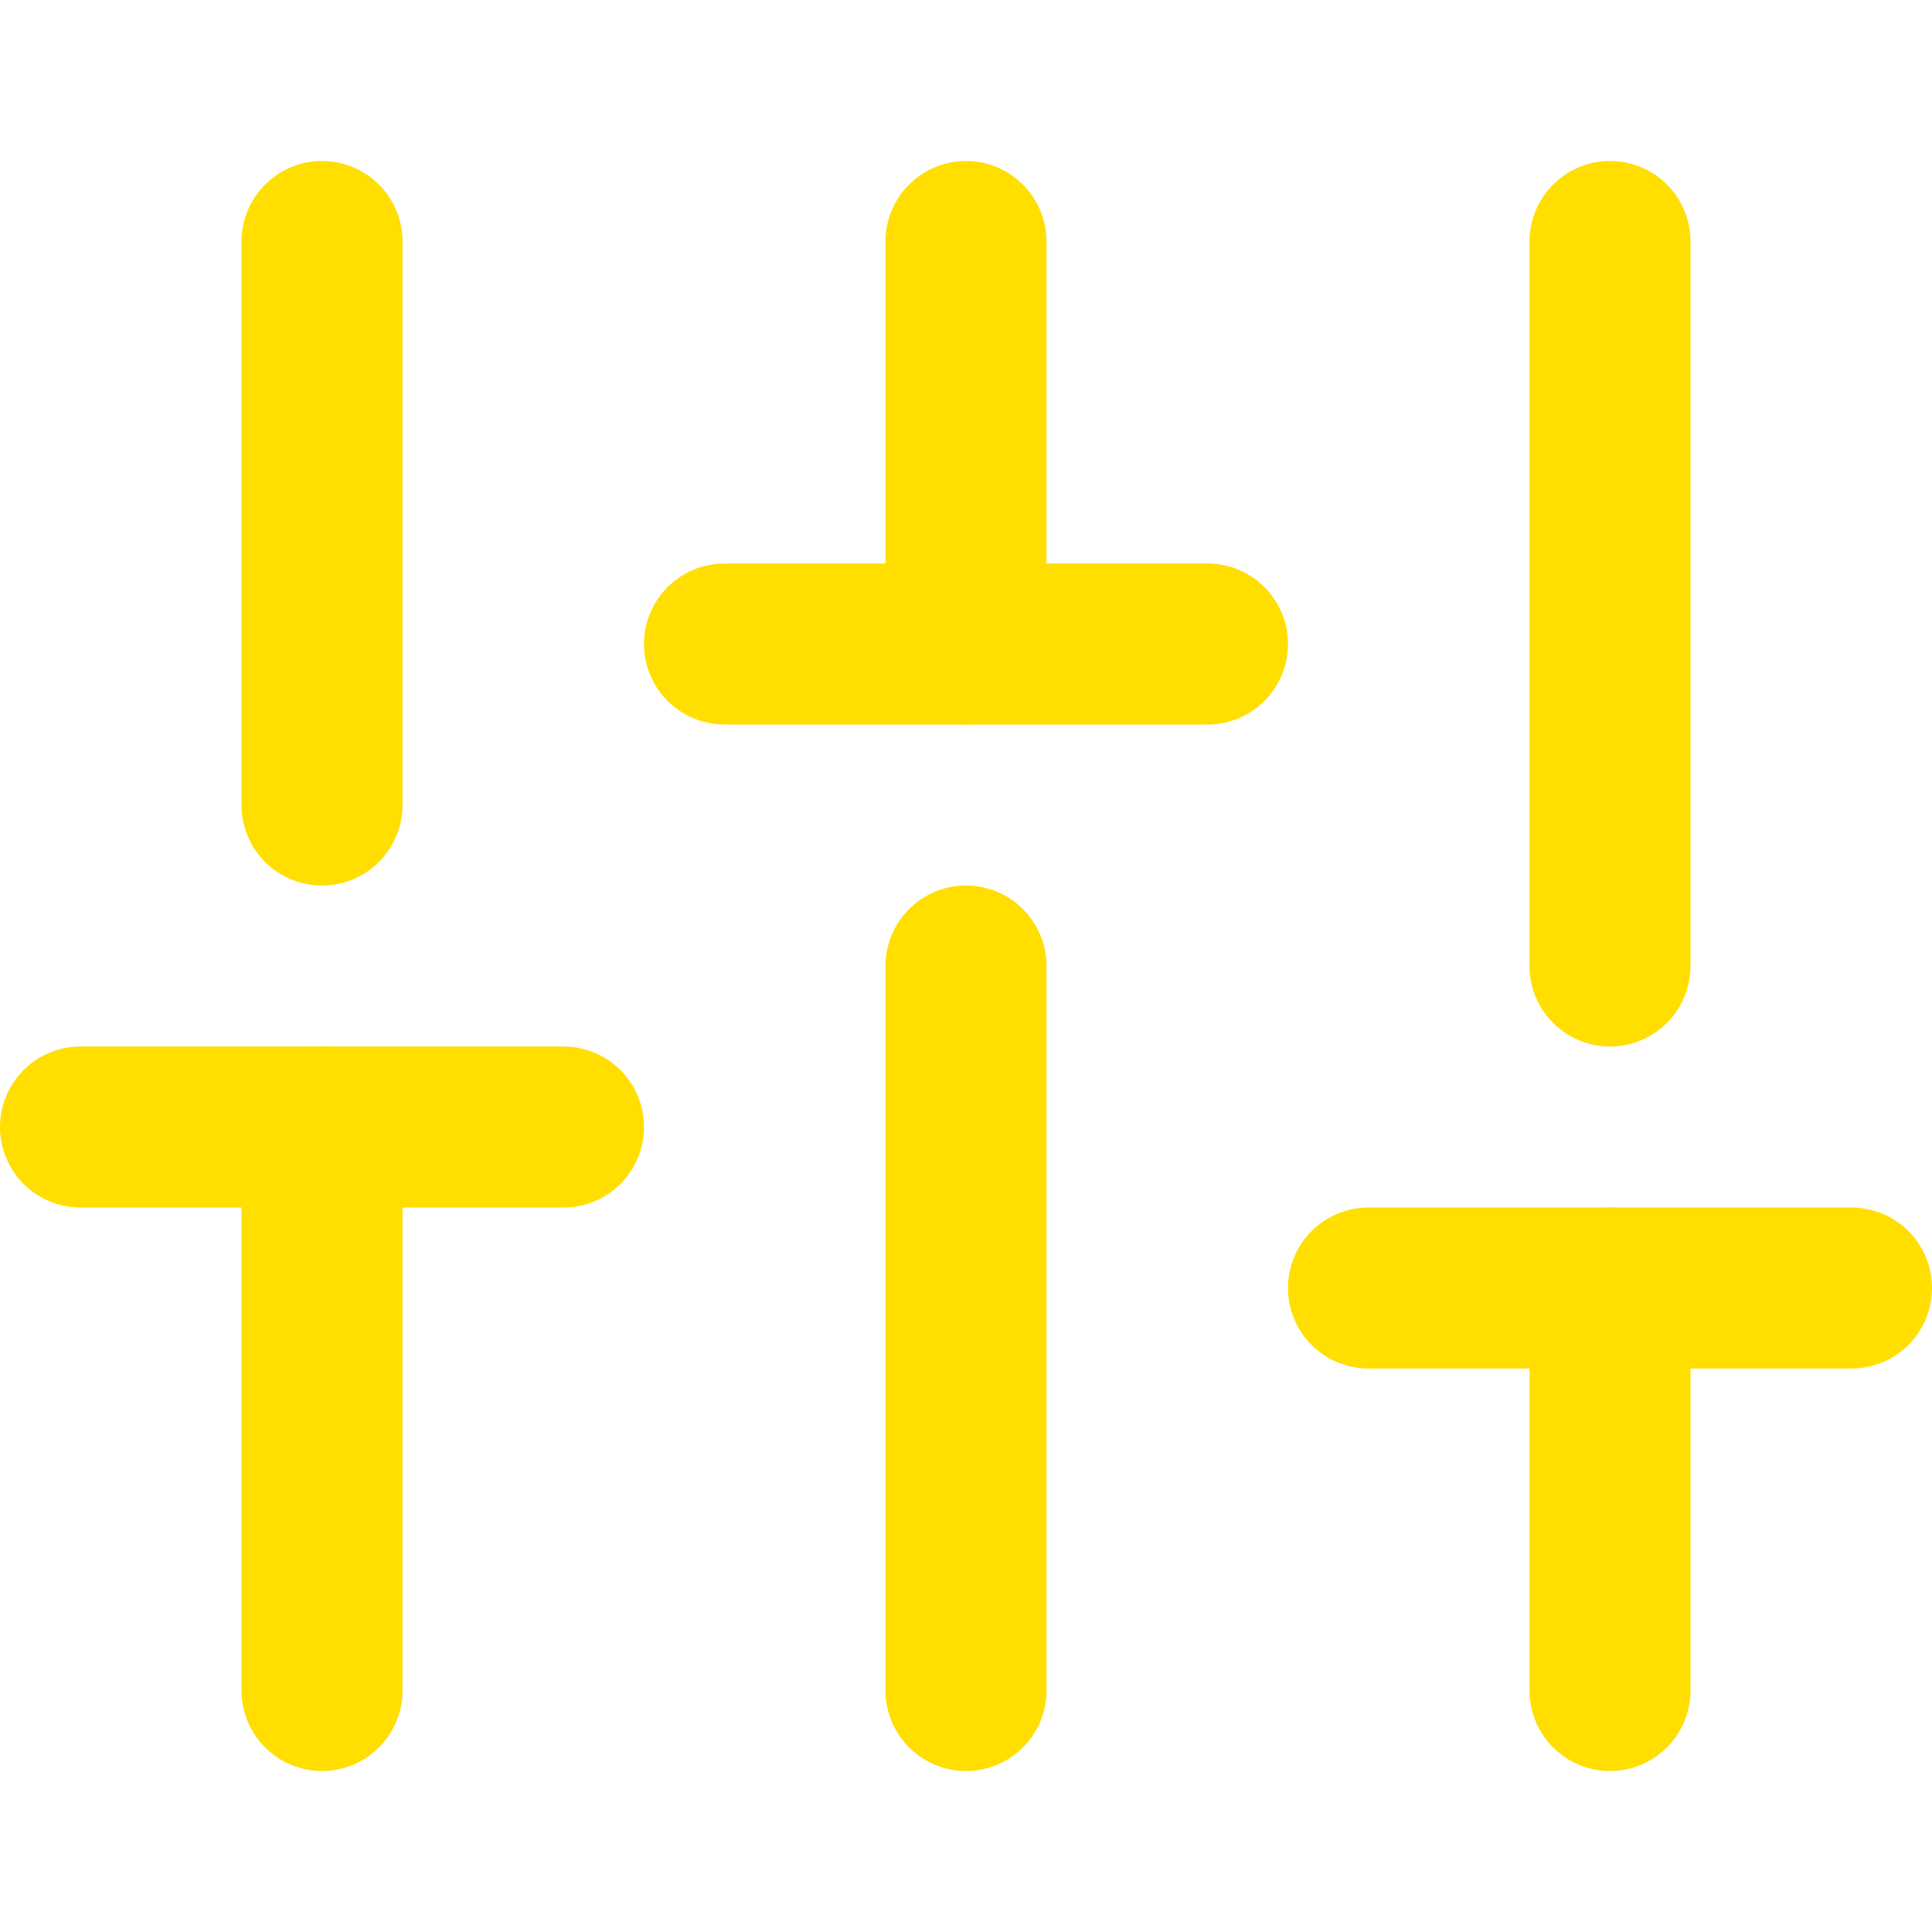
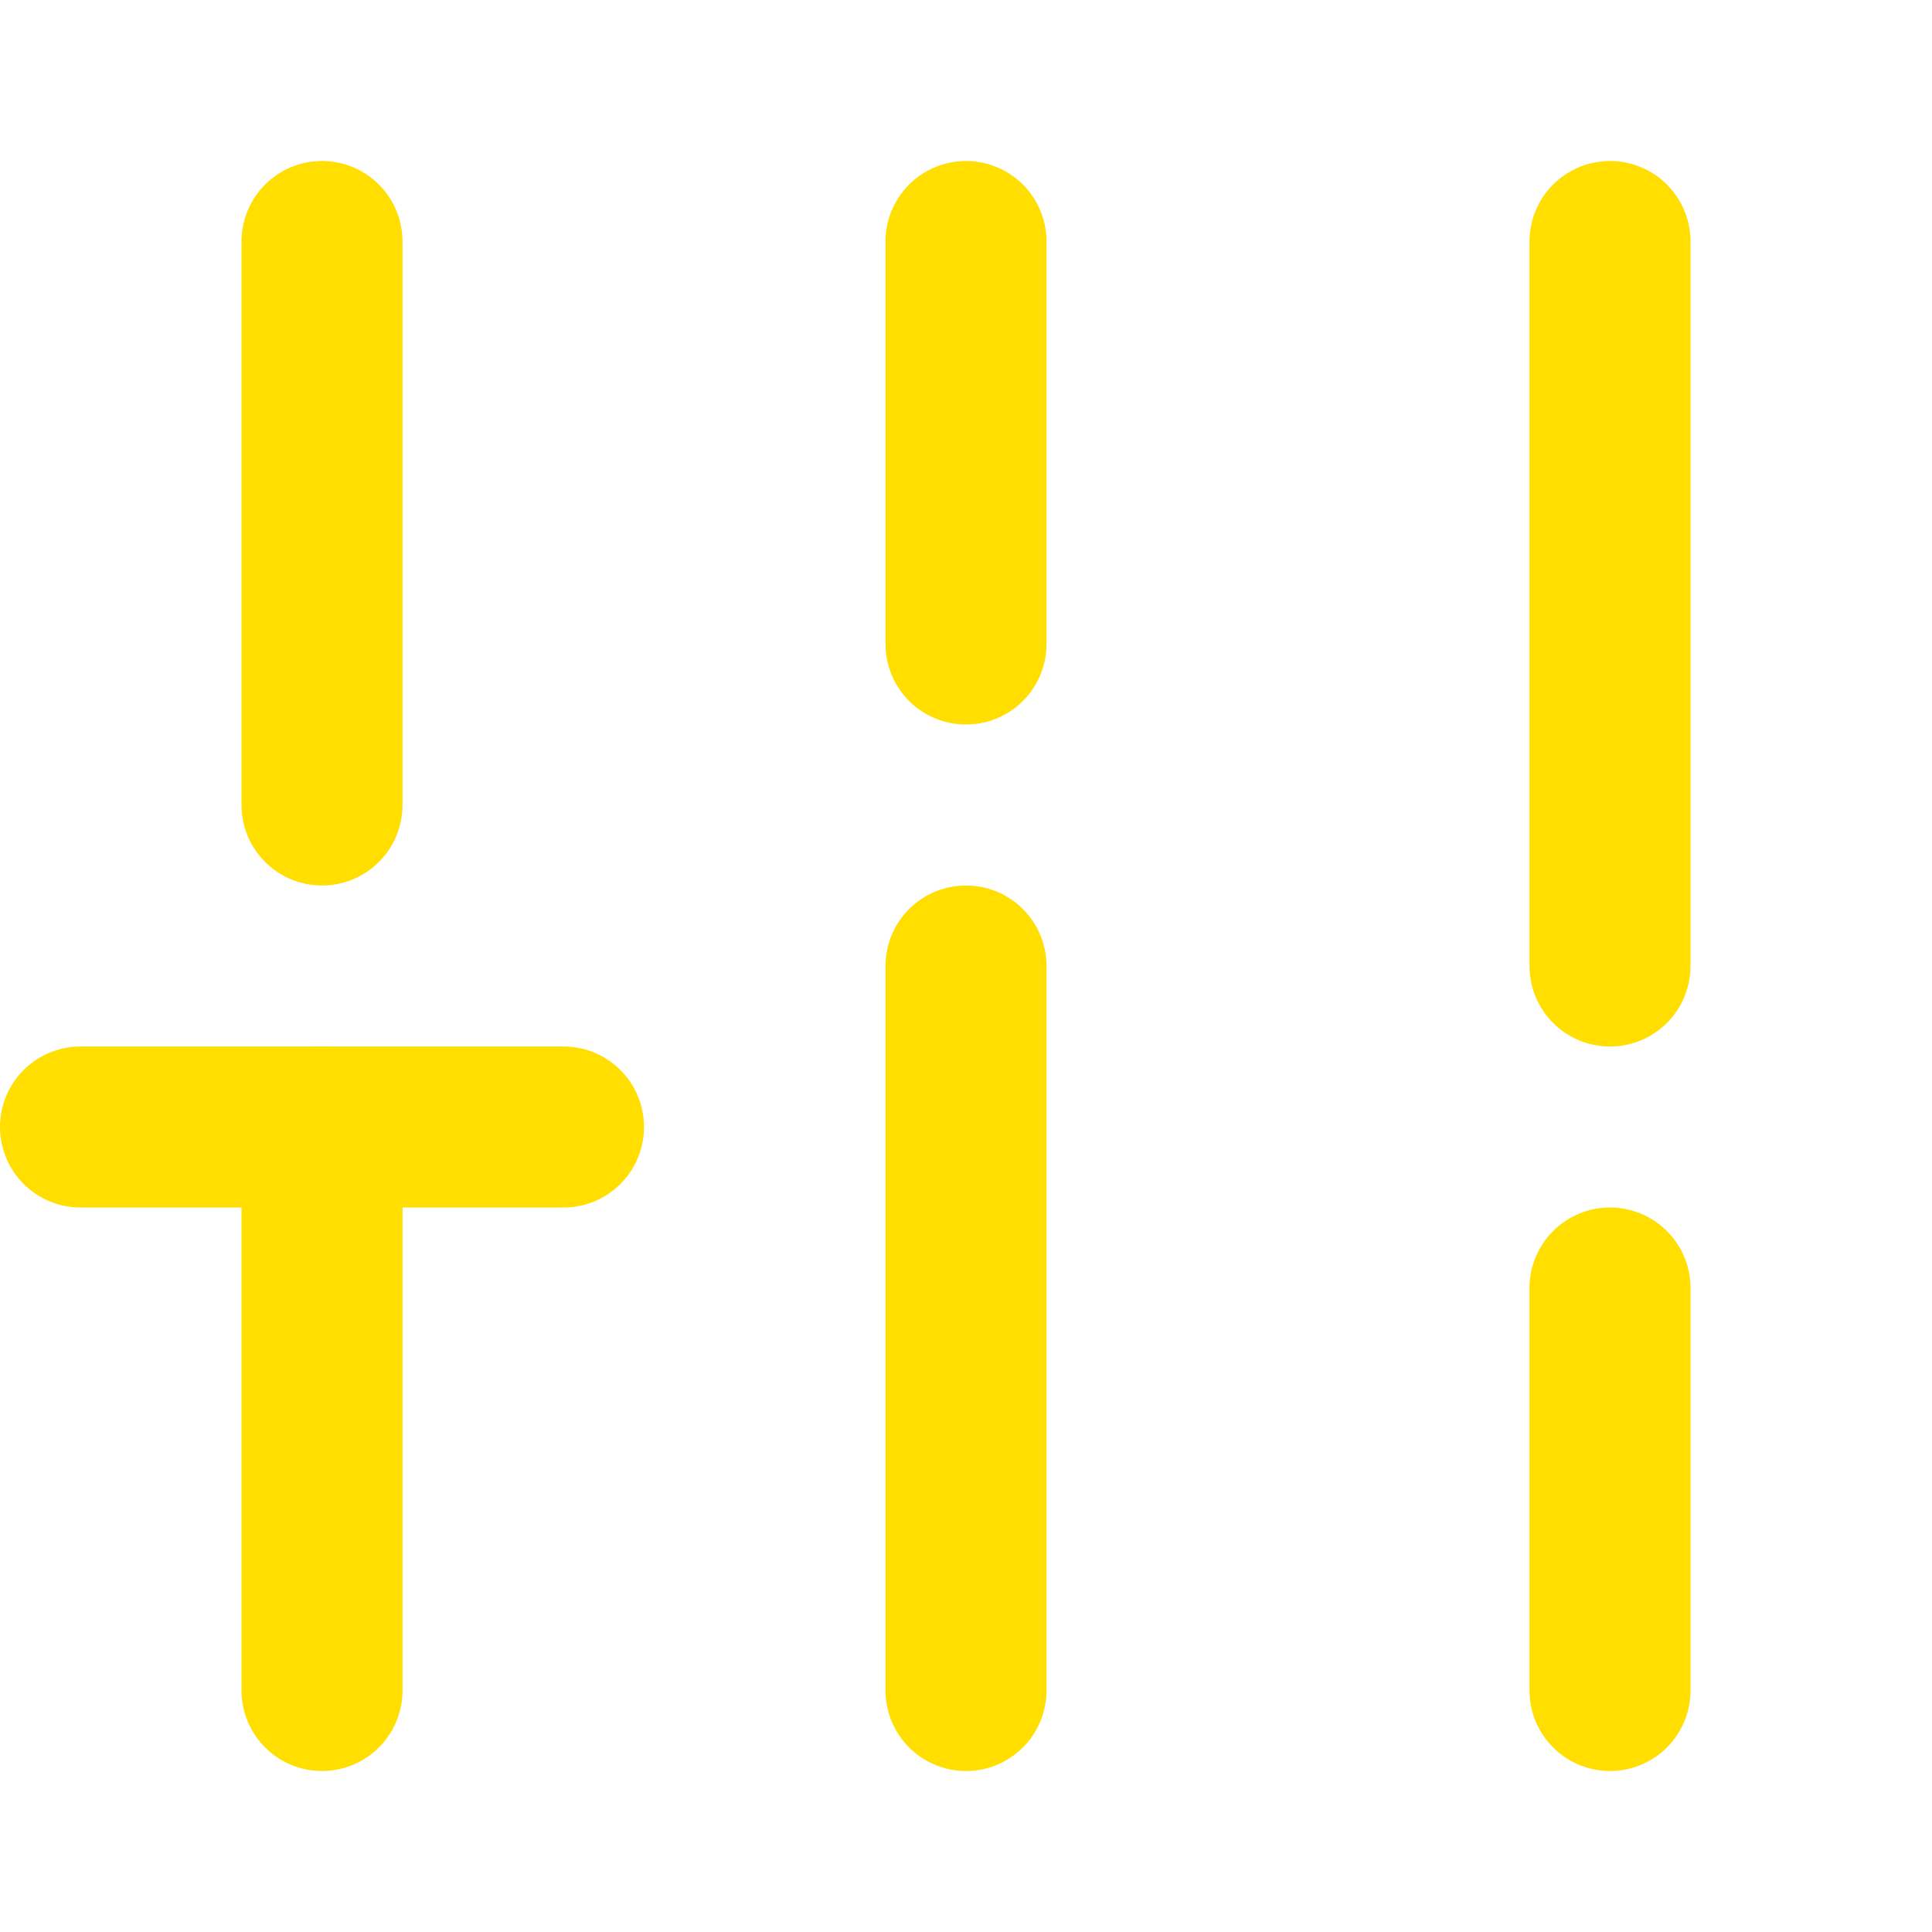
<svg xmlns="http://www.w3.org/2000/svg" version="1.1" id="Layer_1" x="0px" y="0px" viewBox="0 0 24 24" style="enable-background:new 0 0 24 24;" xml:space="preserve">
  <style type="text/css">
	.st0{fill:none;stroke:#FFDE00;stroke-width:2;stroke-linecap:round;stroke-linejoin:round;}
</style>
  <line class="st0" x1="4" y1="21" x2="4" y2="14" />
  <line class="st0" x1="4" y1="10" x2="4" y2="3" />
  <line class="st0" x1="12" y1="21" x2="12" y2="12" />
  <line class="st0" x1="12" y1="8" x2="12" y2="3" />
  <line class="st0" x1="20" y1="21" x2="20" y2="16" />
  <line class="st0" x1="20" y1="12" x2="20" y2="3" />
  <line class="st0" x1="1" y1="14" x2="7" y2="14" />
-   <line class="st0" x1="9" y1="8" x2="15" y2="8" />
-   <line class="st0" x1="17" y1="16" x2="23" y2="16" />
</svg>